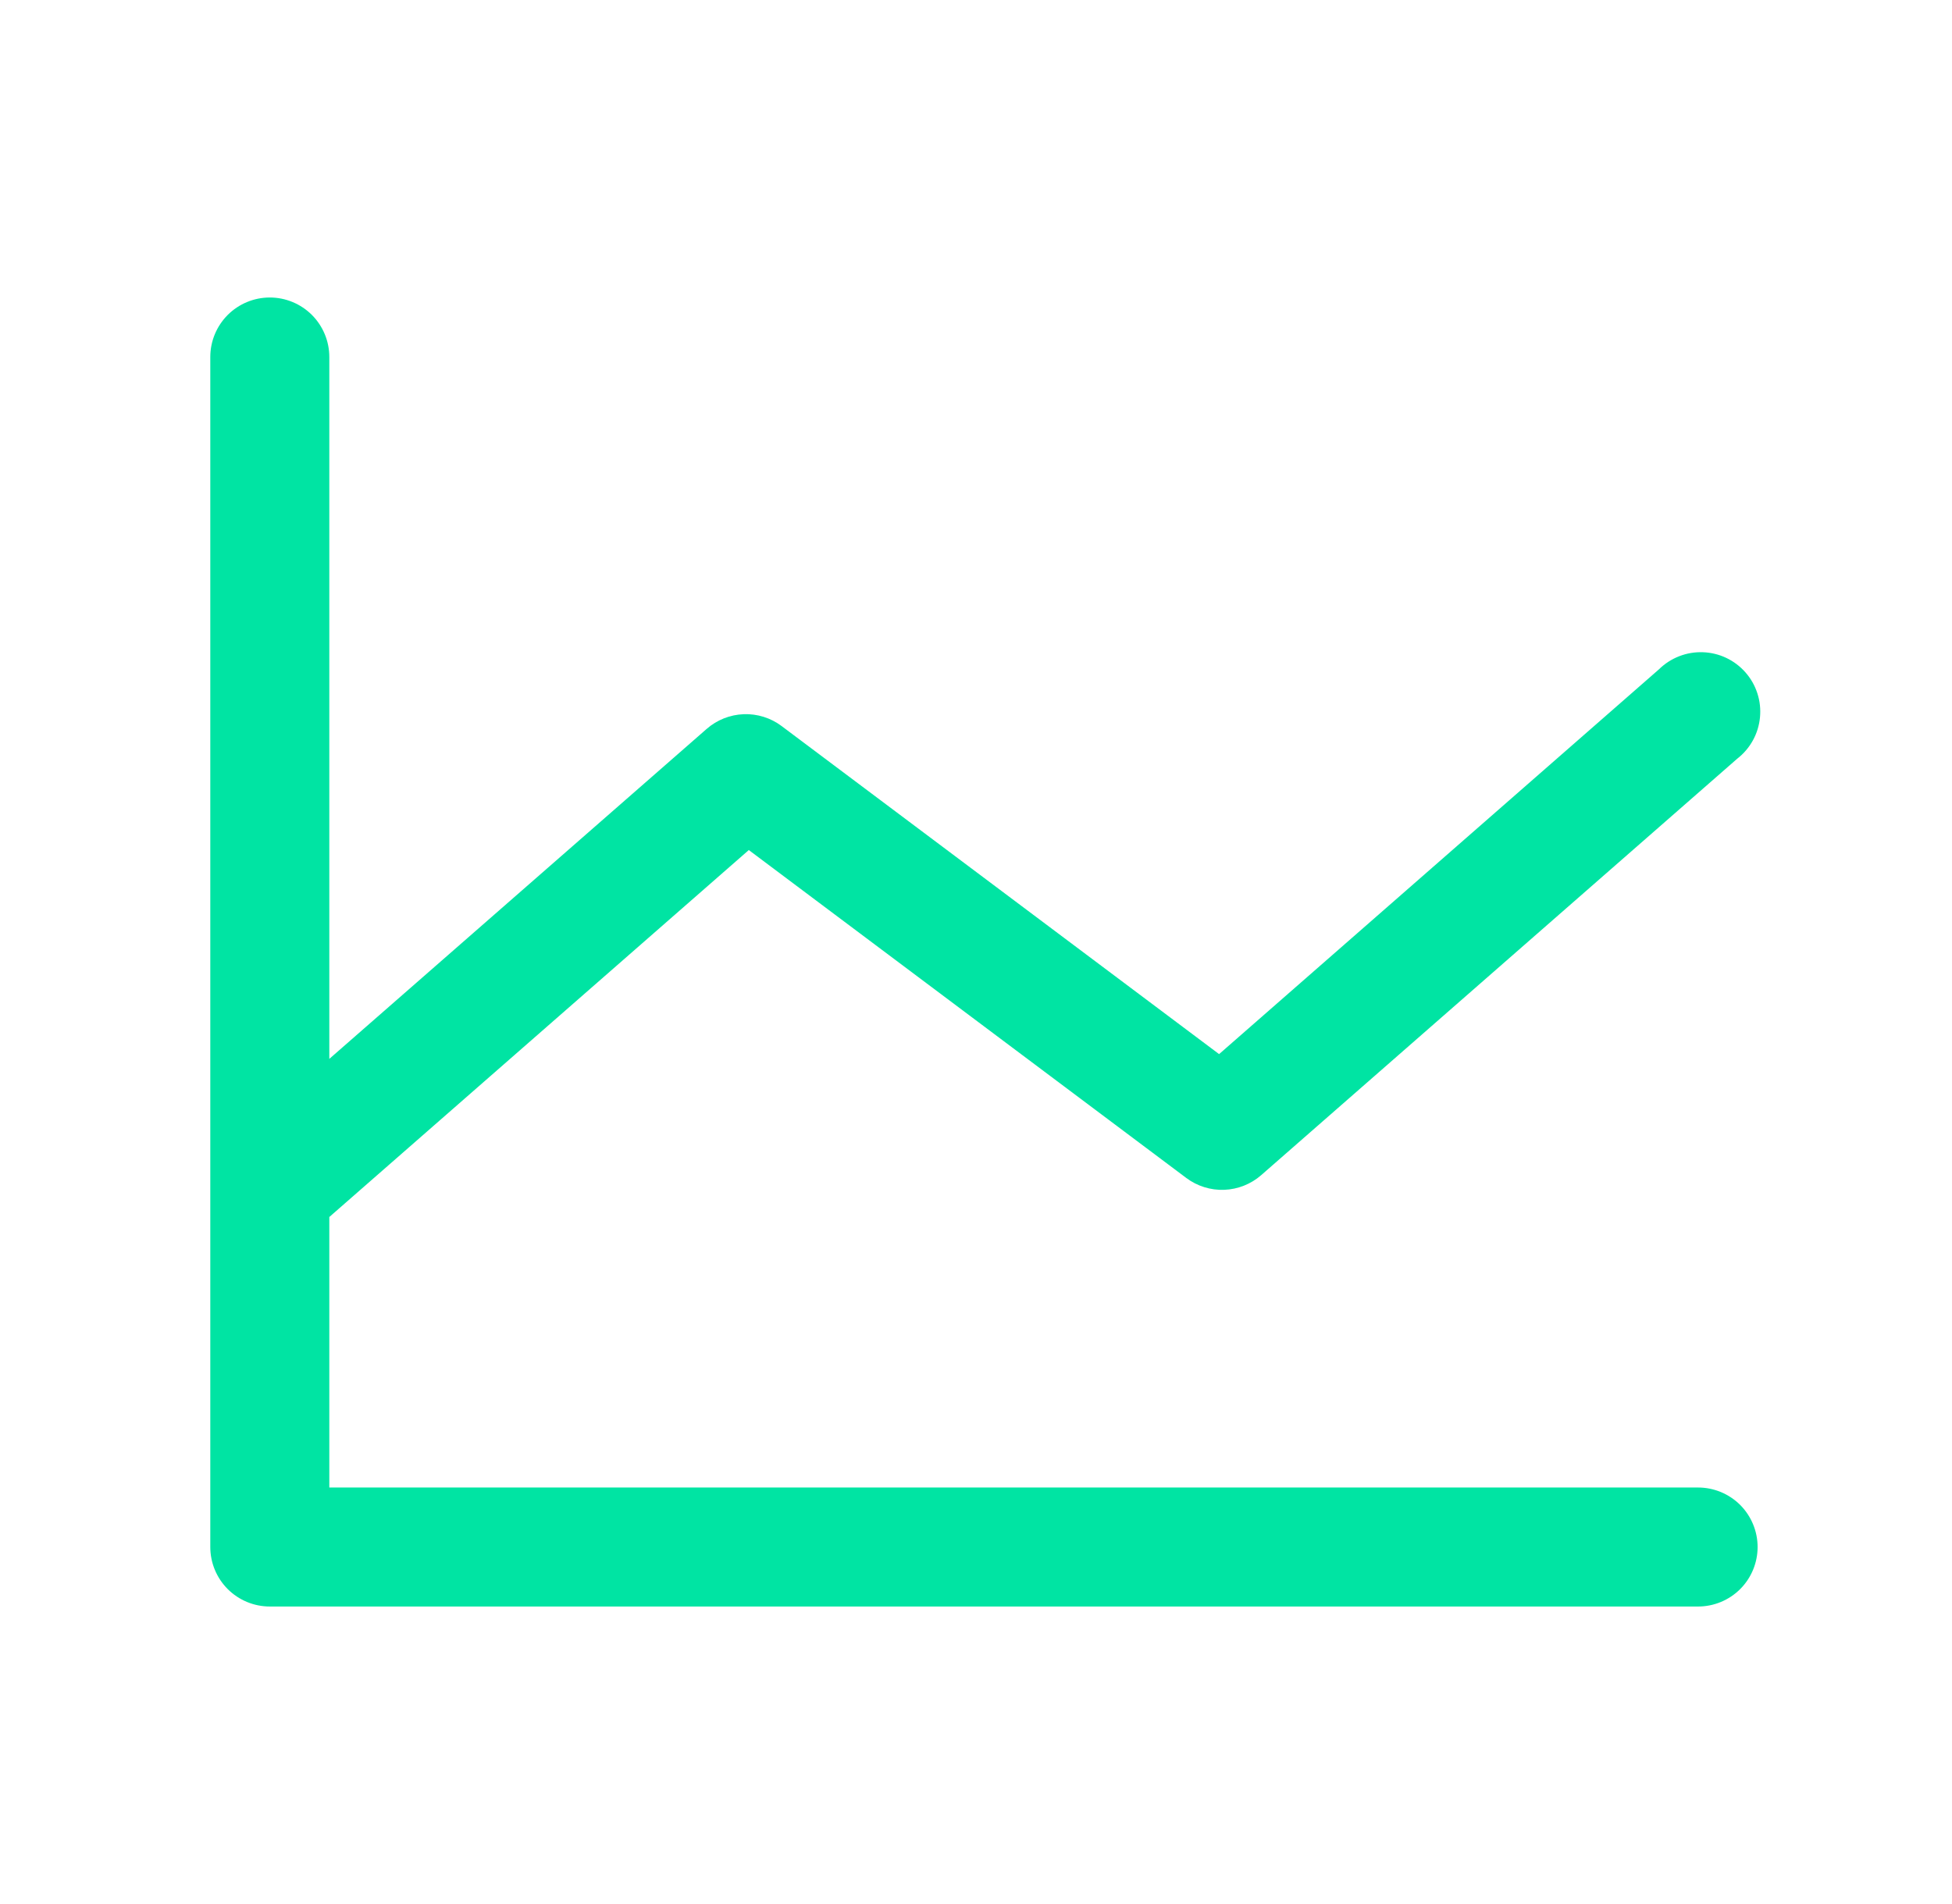
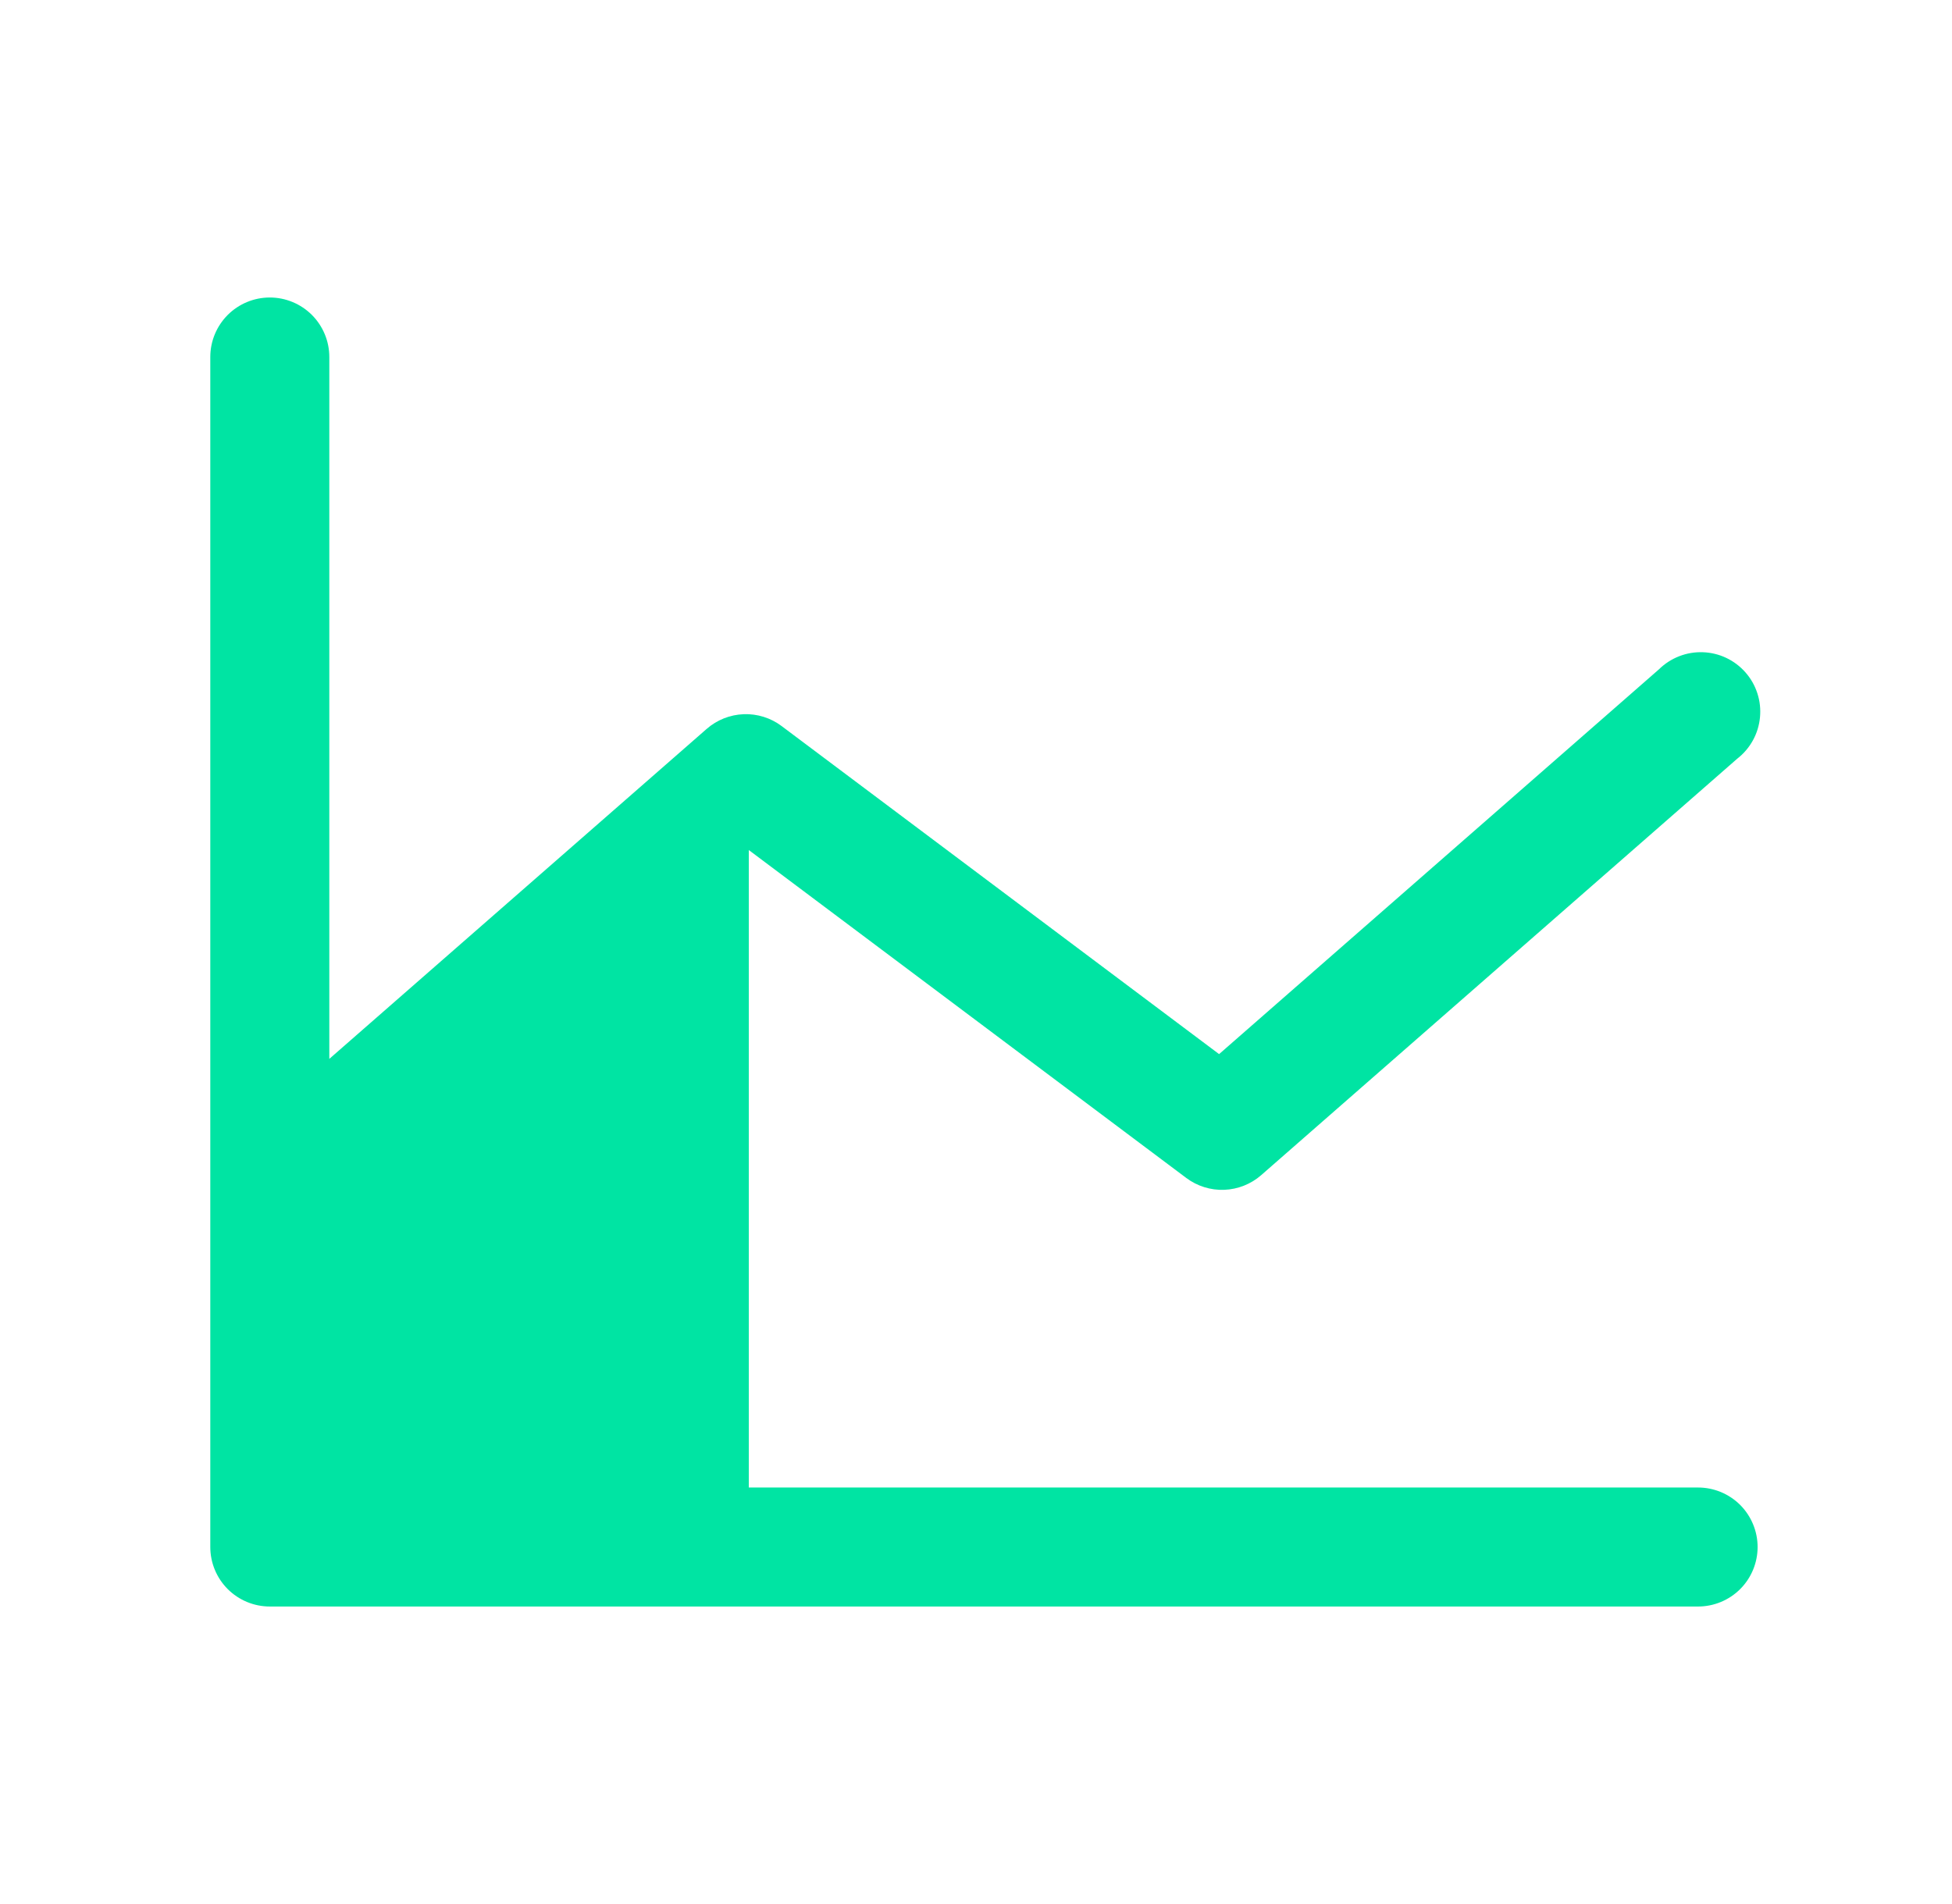
<svg xmlns="http://www.w3.org/2000/svg" width="41" height="40" viewBox="0 0 41 40" fill="none">
-   <path d="M36.917 32.5C36.917 32.831 36.785 33.15 36.551 33.384C36.316 33.618 35.998 33.75 35.667 33.75H5.667C5.335 33.75 5.018 33.618 4.783 33.384C4.549 33.15 4.417 32.831 4.417 32.5V7.5C4.417 7.168 4.549 6.851 4.783 6.616C5.018 6.382 5.335 6.25 5.667 6.25C5.999 6.25 6.316 6.382 6.551 6.616C6.785 6.851 6.917 7.168 6.917 7.5V22.245L14.844 15.312C15.059 15.124 15.333 15.015 15.62 15.004C15.906 14.993 16.188 15.081 16.417 15.253L25.606 22.145L34.844 14.062C34.965 13.943 35.109 13.849 35.268 13.787C35.426 13.725 35.596 13.696 35.767 13.702C35.937 13.708 36.104 13.748 36.258 13.821C36.412 13.894 36.55 13.998 36.662 14.126C36.775 14.254 36.86 14.404 36.912 14.566C36.965 14.728 36.983 14.899 36.967 15.069C36.951 15.239 36.901 15.403 36.819 15.552C36.737 15.702 36.625 15.833 36.49 15.938L26.49 24.688C26.275 24.876 26.001 24.985 25.714 24.996C25.428 25.007 25.146 24.919 24.917 24.747L15.728 17.858L6.917 25.567V31.25H35.667C35.998 31.25 36.316 31.382 36.551 31.616C36.785 31.851 36.917 32.169 36.917 32.5Z" fill="#00E4A3" />
+   <path d="M36.917 32.5C36.917 32.831 36.785 33.15 36.551 33.384C36.316 33.618 35.998 33.75 35.667 33.75H5.667C5.335 33.75 5.018 33.618 4.783 33.384C4.549 33.15 4.417 32.831 4.417 32.5V7.5C4.417 7.168 4.549 6.851 4.783 6.616C5.018 6.382 5.335 6.25 5.667 6.25C5.999 6.25 6.316 6.382 6.551 6.616C6.785 6.851 6.917 7.168 6.917 7.5V22.245L14.844 15.312C15.059 15.124 15.333 15.015 15.62 15.004C15.906 14.993 16.188 15.081 16.417 15.253L25.606 22.145L34.844 14.062C34.965 13.943 35.109 13.849 35.268 13.787C35.426 13.725 35.596 13.696 35.767 13.702C35.937 13.708 36.104 13.748 36.258 13.821C36.412 13.894 36.55 13.998 36.662 14.126C36.775 14.254 36.86 14.404 36.912 14.566C36.965 14.728 36.983 14.899 36.967 15.069C36.951 15.239 36.901 15.403 36.819 15.552C36.737 15.702 36.625 15.833 36.49 15.938L26.49 24.688C26.275 24.876 26.001 24.985 25.714 24.996C25.428 25.007 25.146 24.919 24.917 24.747L15.728 17.858V31.25H35.667C35.998 31.25 36.316 31.382 36.551 31.616C36.785 31.851 36.917 32.169 36.917 32.5Z" fill="#00E4A3" />
</svg>